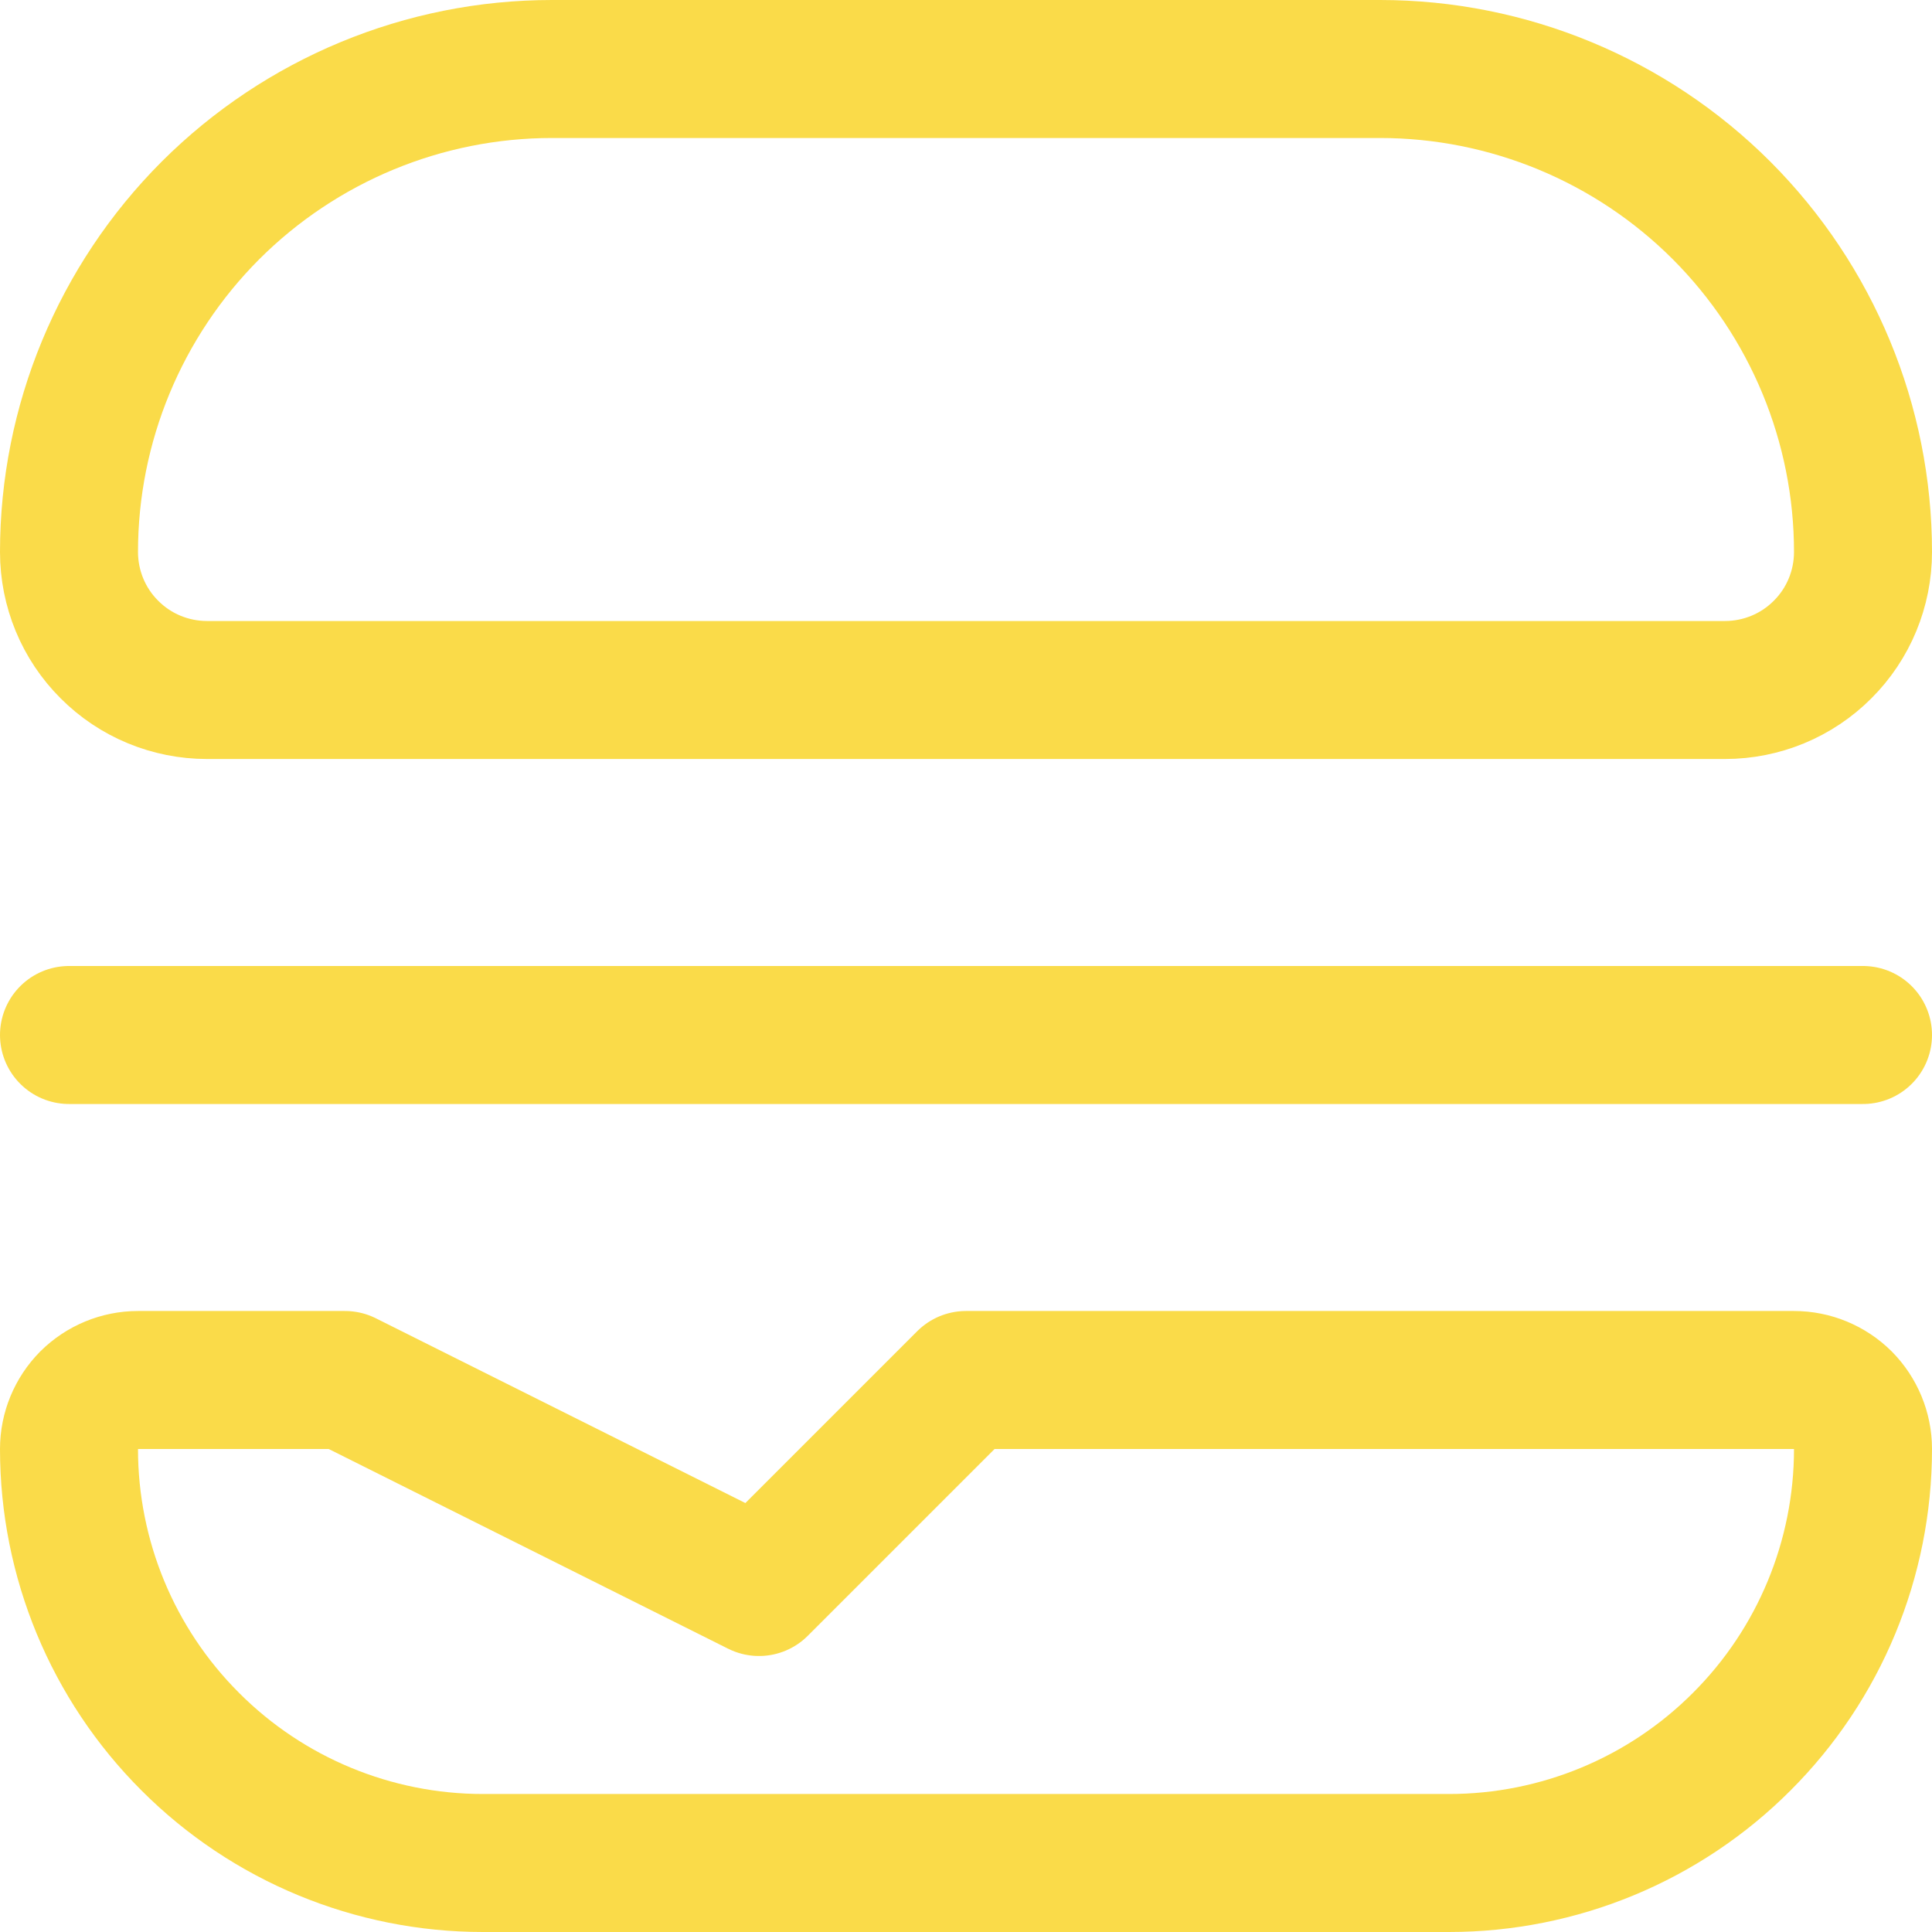
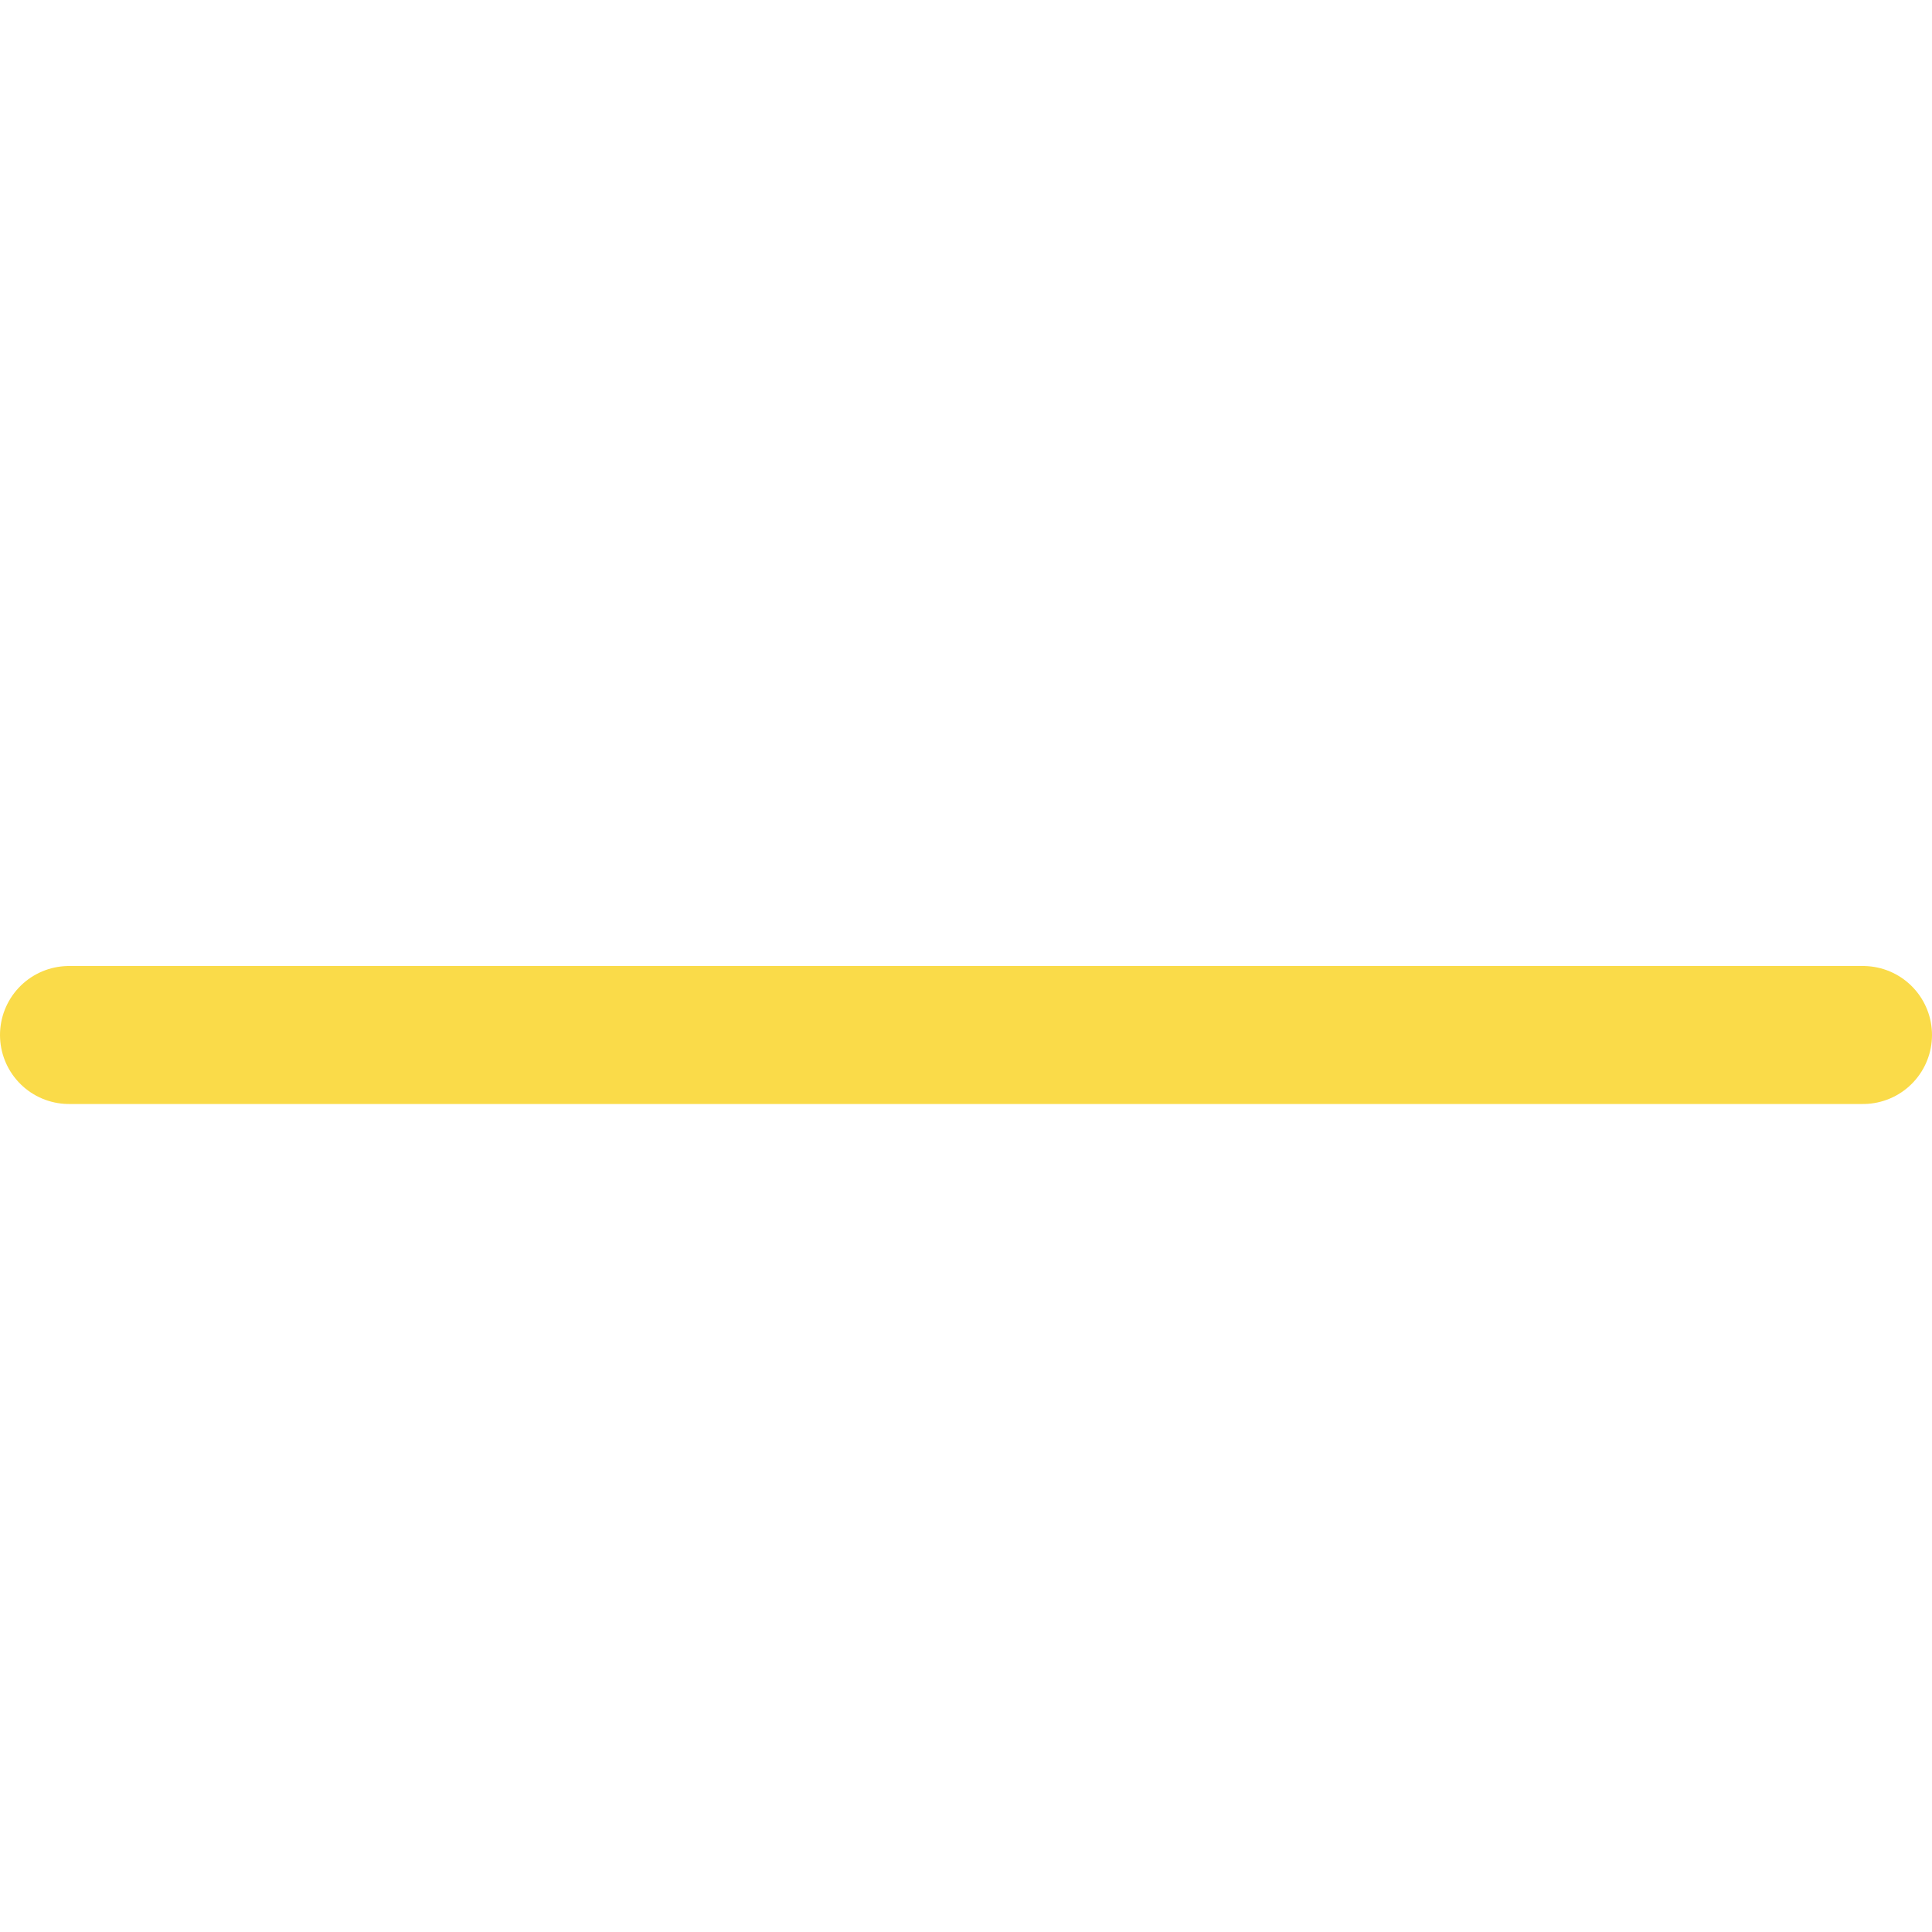
<svg xmlns="http://www.w3.org/2000/svg" width="14" height="14" viewBox="0 0 14 14" fill="none">
  <g clip-path="url(#clip0_328_1629)">
    <path d="M0.5 7.5H13.5" stroke="#FADB49" stroke-linecap="round" stroke-linejoin="round" />
-     <path d="M4 0.5H10C10.928 0.5 11.819 0.869 12.475 1.525C13.131 2.182 13.5 3.072 13.5 4C13.5 4.265 13.395 4.52 13.207 4.707C13.02 4.895 12.765 5 12.5 5H1.5C1.235 5 0.98 4.895 0.793 4.707C0.605 4.52 0.5 4.265 0.5 4C0.5 3.072 0.869 2.182 1.525 1.525C2.182 0.869 3.072 0.5 4 0.5Z" stroke="#FADB49" stroke-linecap="round" stroke-linejoin="round" />
-     <path d="M13 10H7L5.5 11.5L2.5 10H1C0.867 10 0.74 10.053 0.646 10.146C0.553 10.24 0.5 10.367 0.5 10.5C0.5 11.296 0.816 12.059 1.379 12.621C1.941 13.184 2.704 13.5 3.5 13.5H10.5C11.296 13.5 12.059 13.184 12.621 12.621C13.184 12.059 13.5 11.296 13.5 10.5C13.5 10.367 13.447 10.24 13.354 10.146C13.26 10.053 13.133 10 13 10Z" stroke="#FADB49" stroke-linecap="round" stroke-linejoin="round" />
  </g>
  <defs>
    <clipPath id="clip0_328_1629">
      <rect width="14" height="14" fill="white" />
    </clipPath>
  </defs>
</svg>